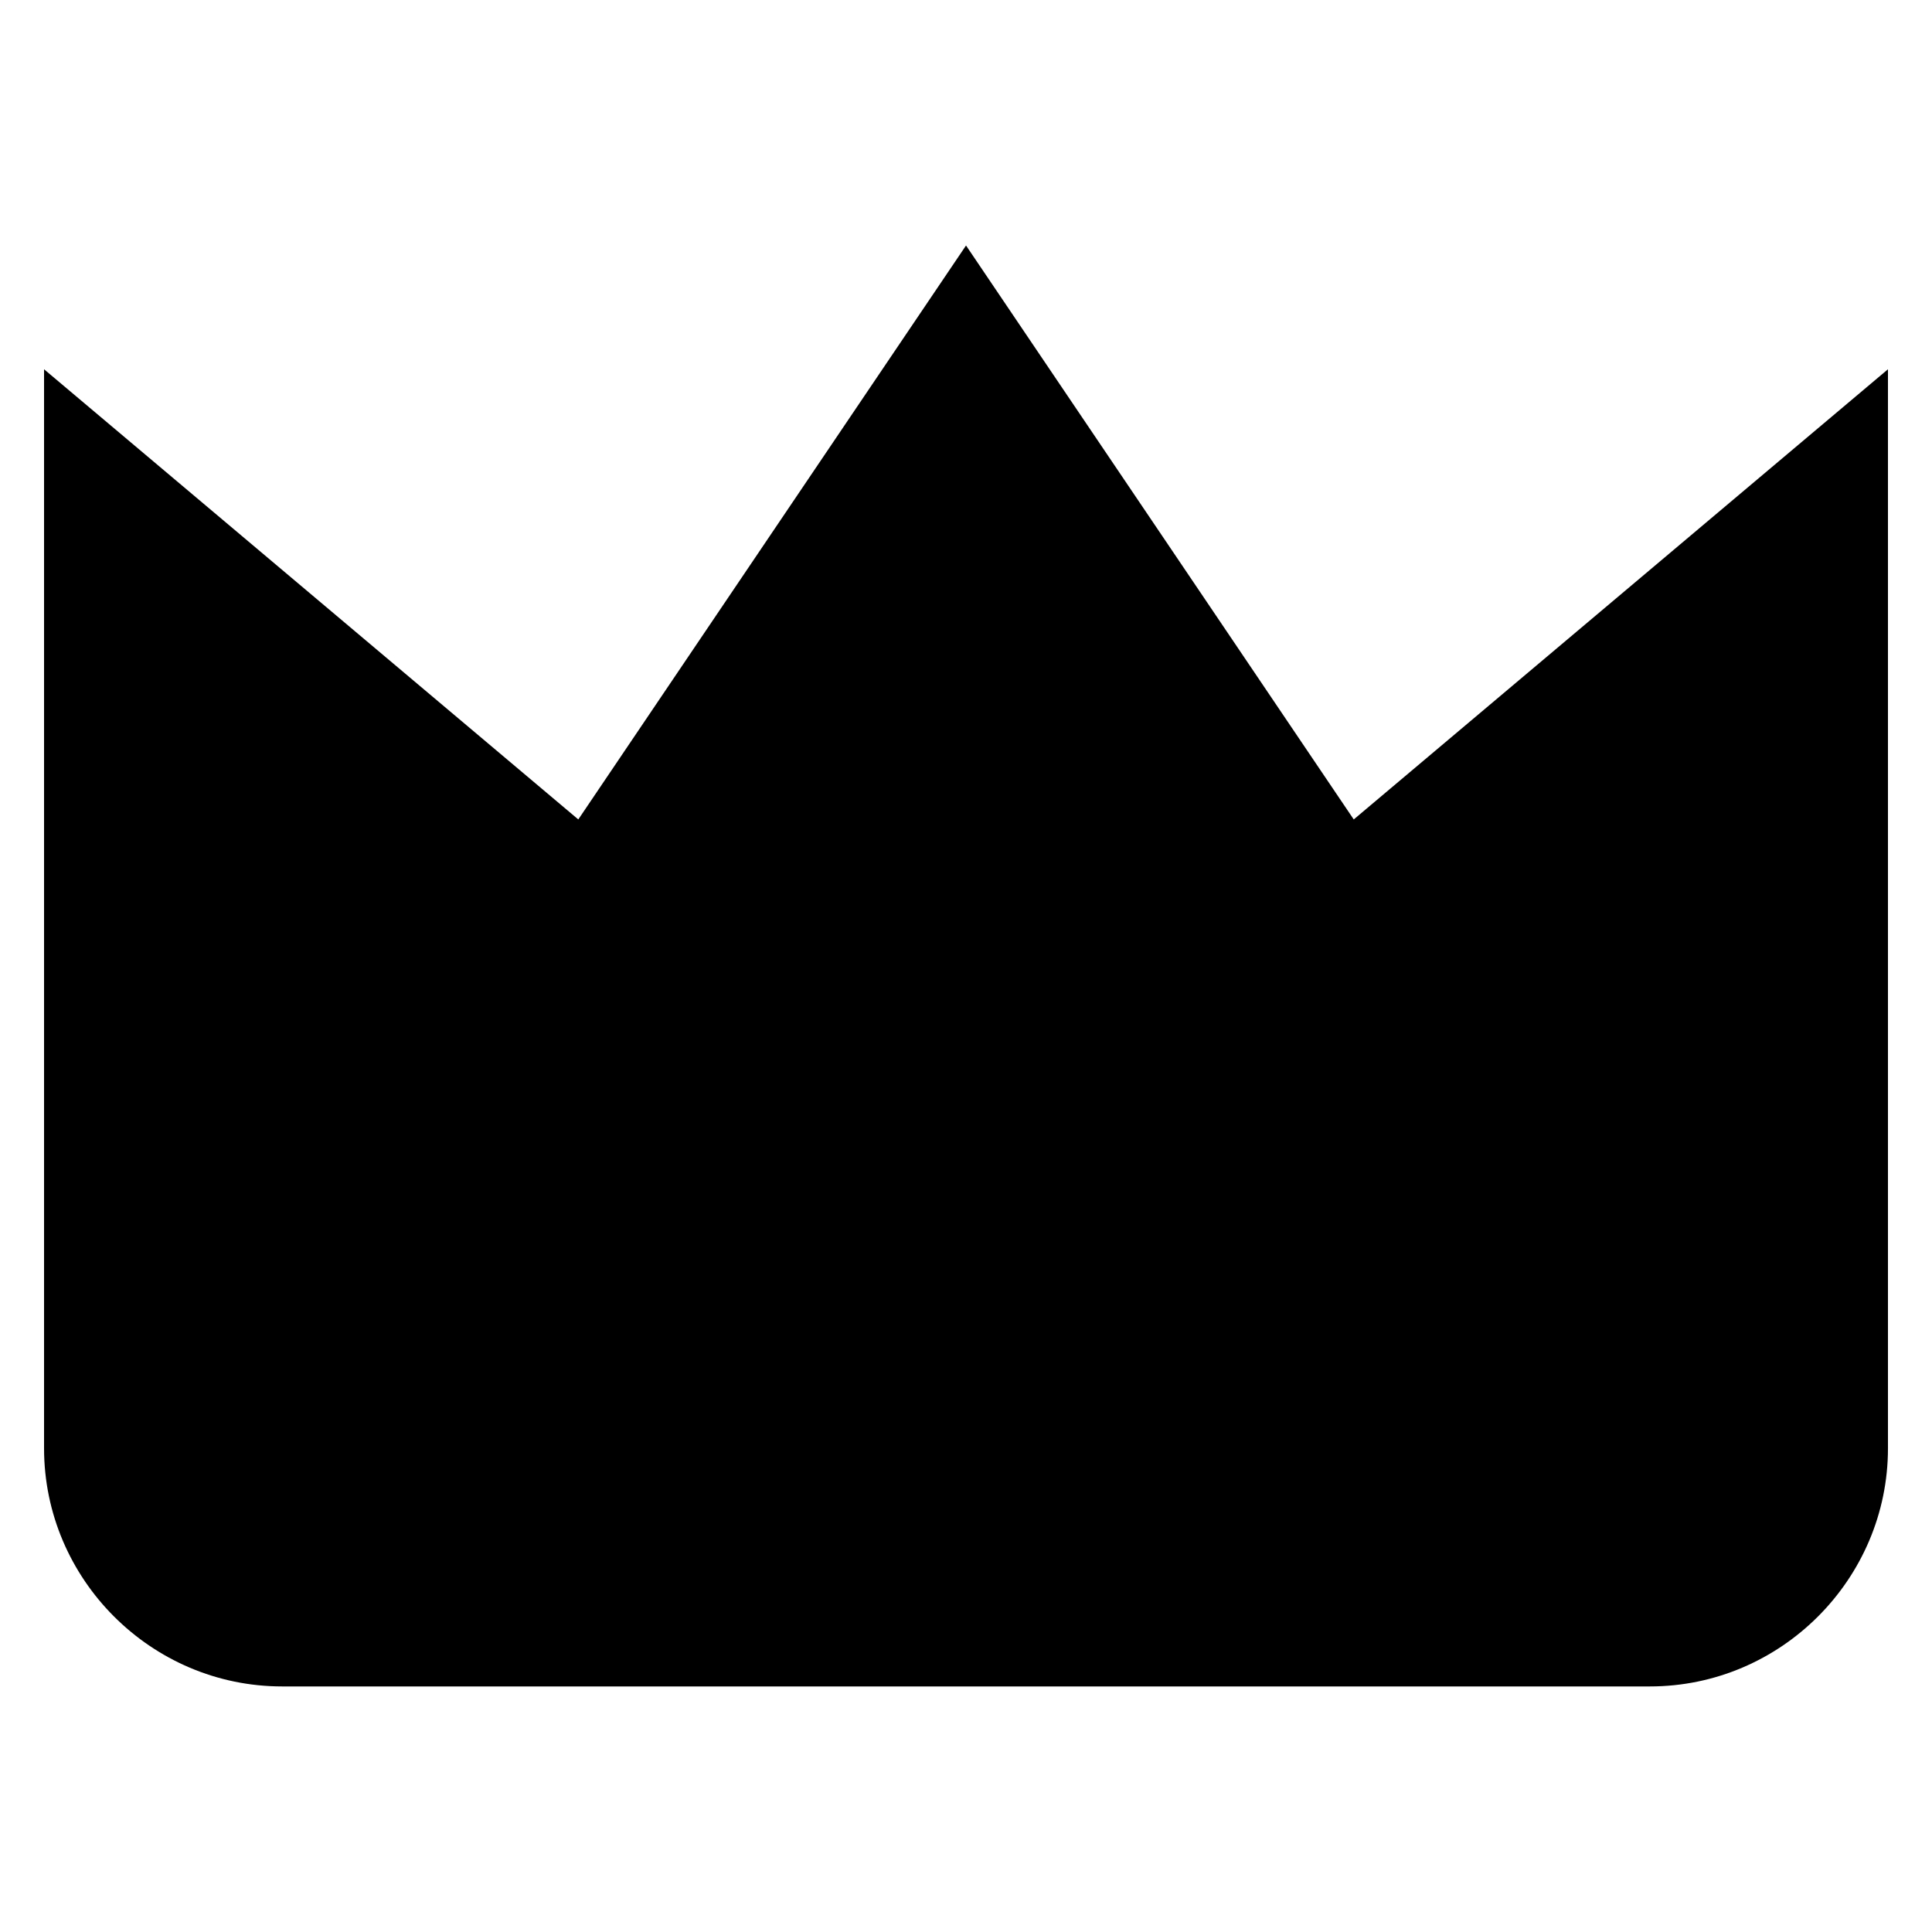
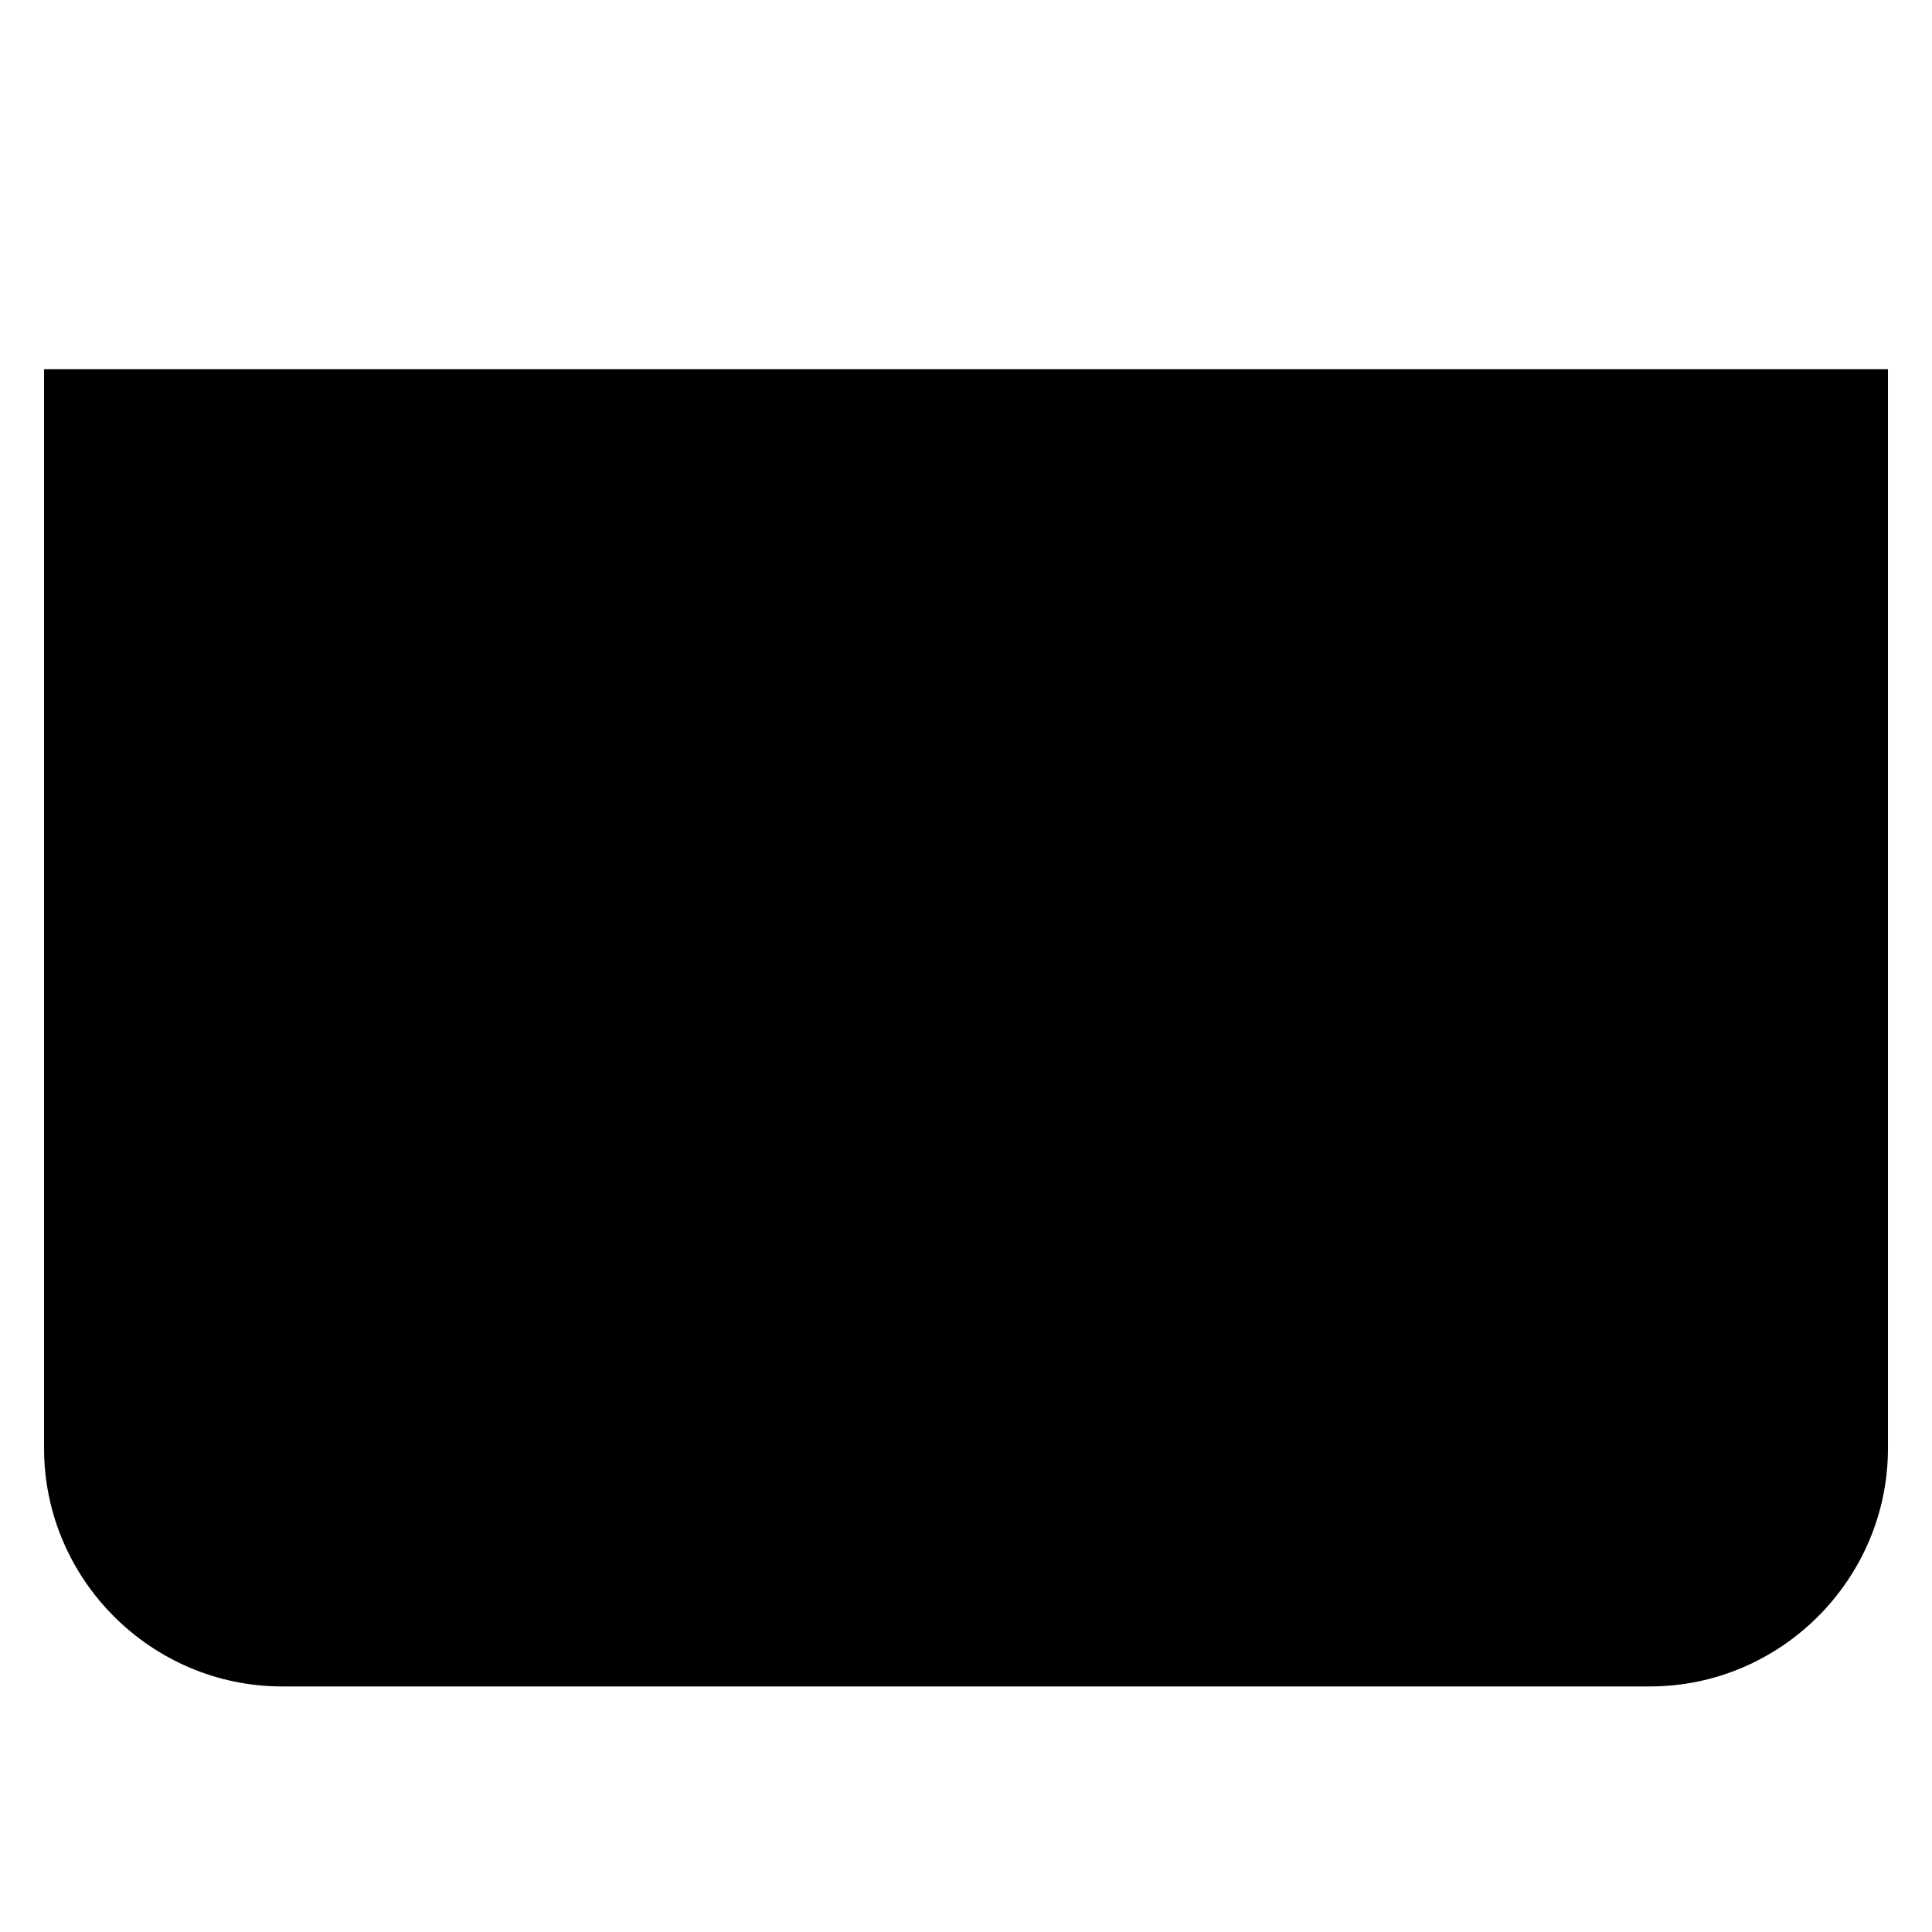
<svg xmlns="http://www.w3.org/2000/svg" fill="#000000" width="800px" height="800px" version="1.1" viewBox="144 144 512 512">
-   <path d="m644.33 241.86v285.96c0 34.703-28.398 63.102-63.102 63.102h-362.45c-34.703 0-63.102-28.398-63.102-63.102v-285.96l141.58 119.3 102.75-152.1 102.75 152.1z" fill-rule="evenodd" />
+   <path d="m644.33 241.86v285.96c0 34.703-28.398 63.102-63.102 63.102h-362.45c-34.703 0-63.102-28.398-63.102-63.102v-285.96z" fill-rule="evenodd" />
</svg>